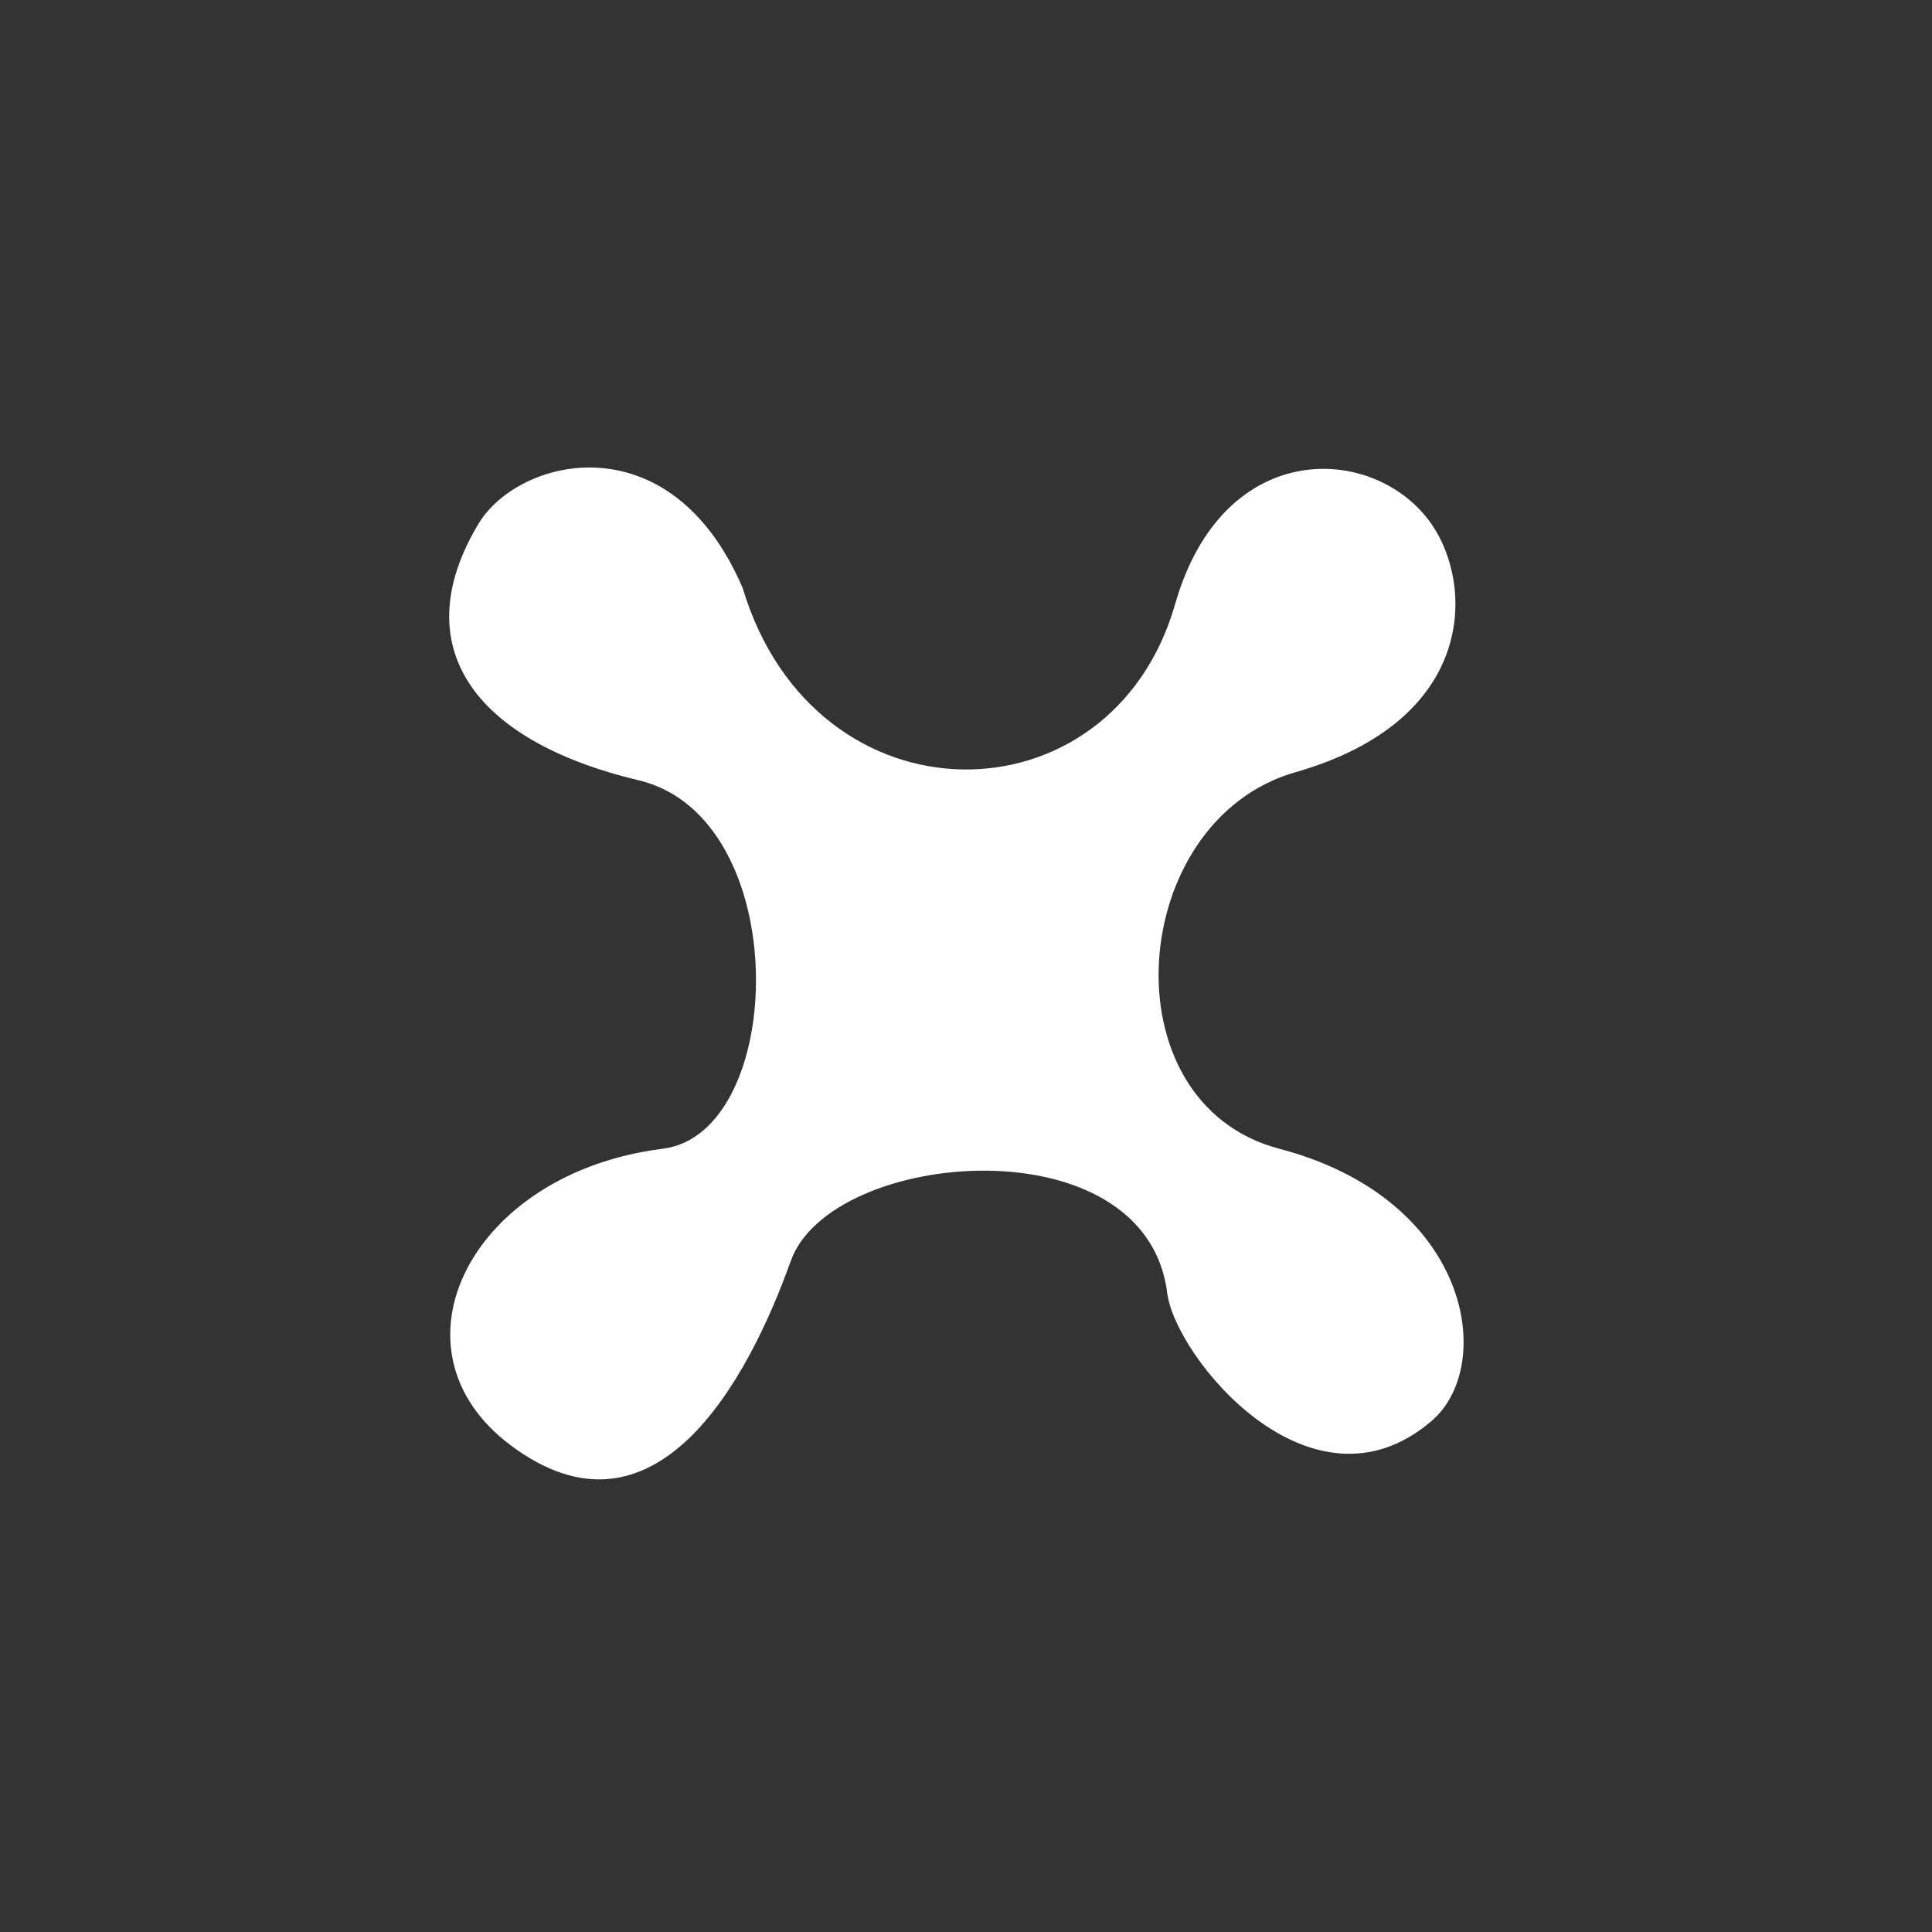
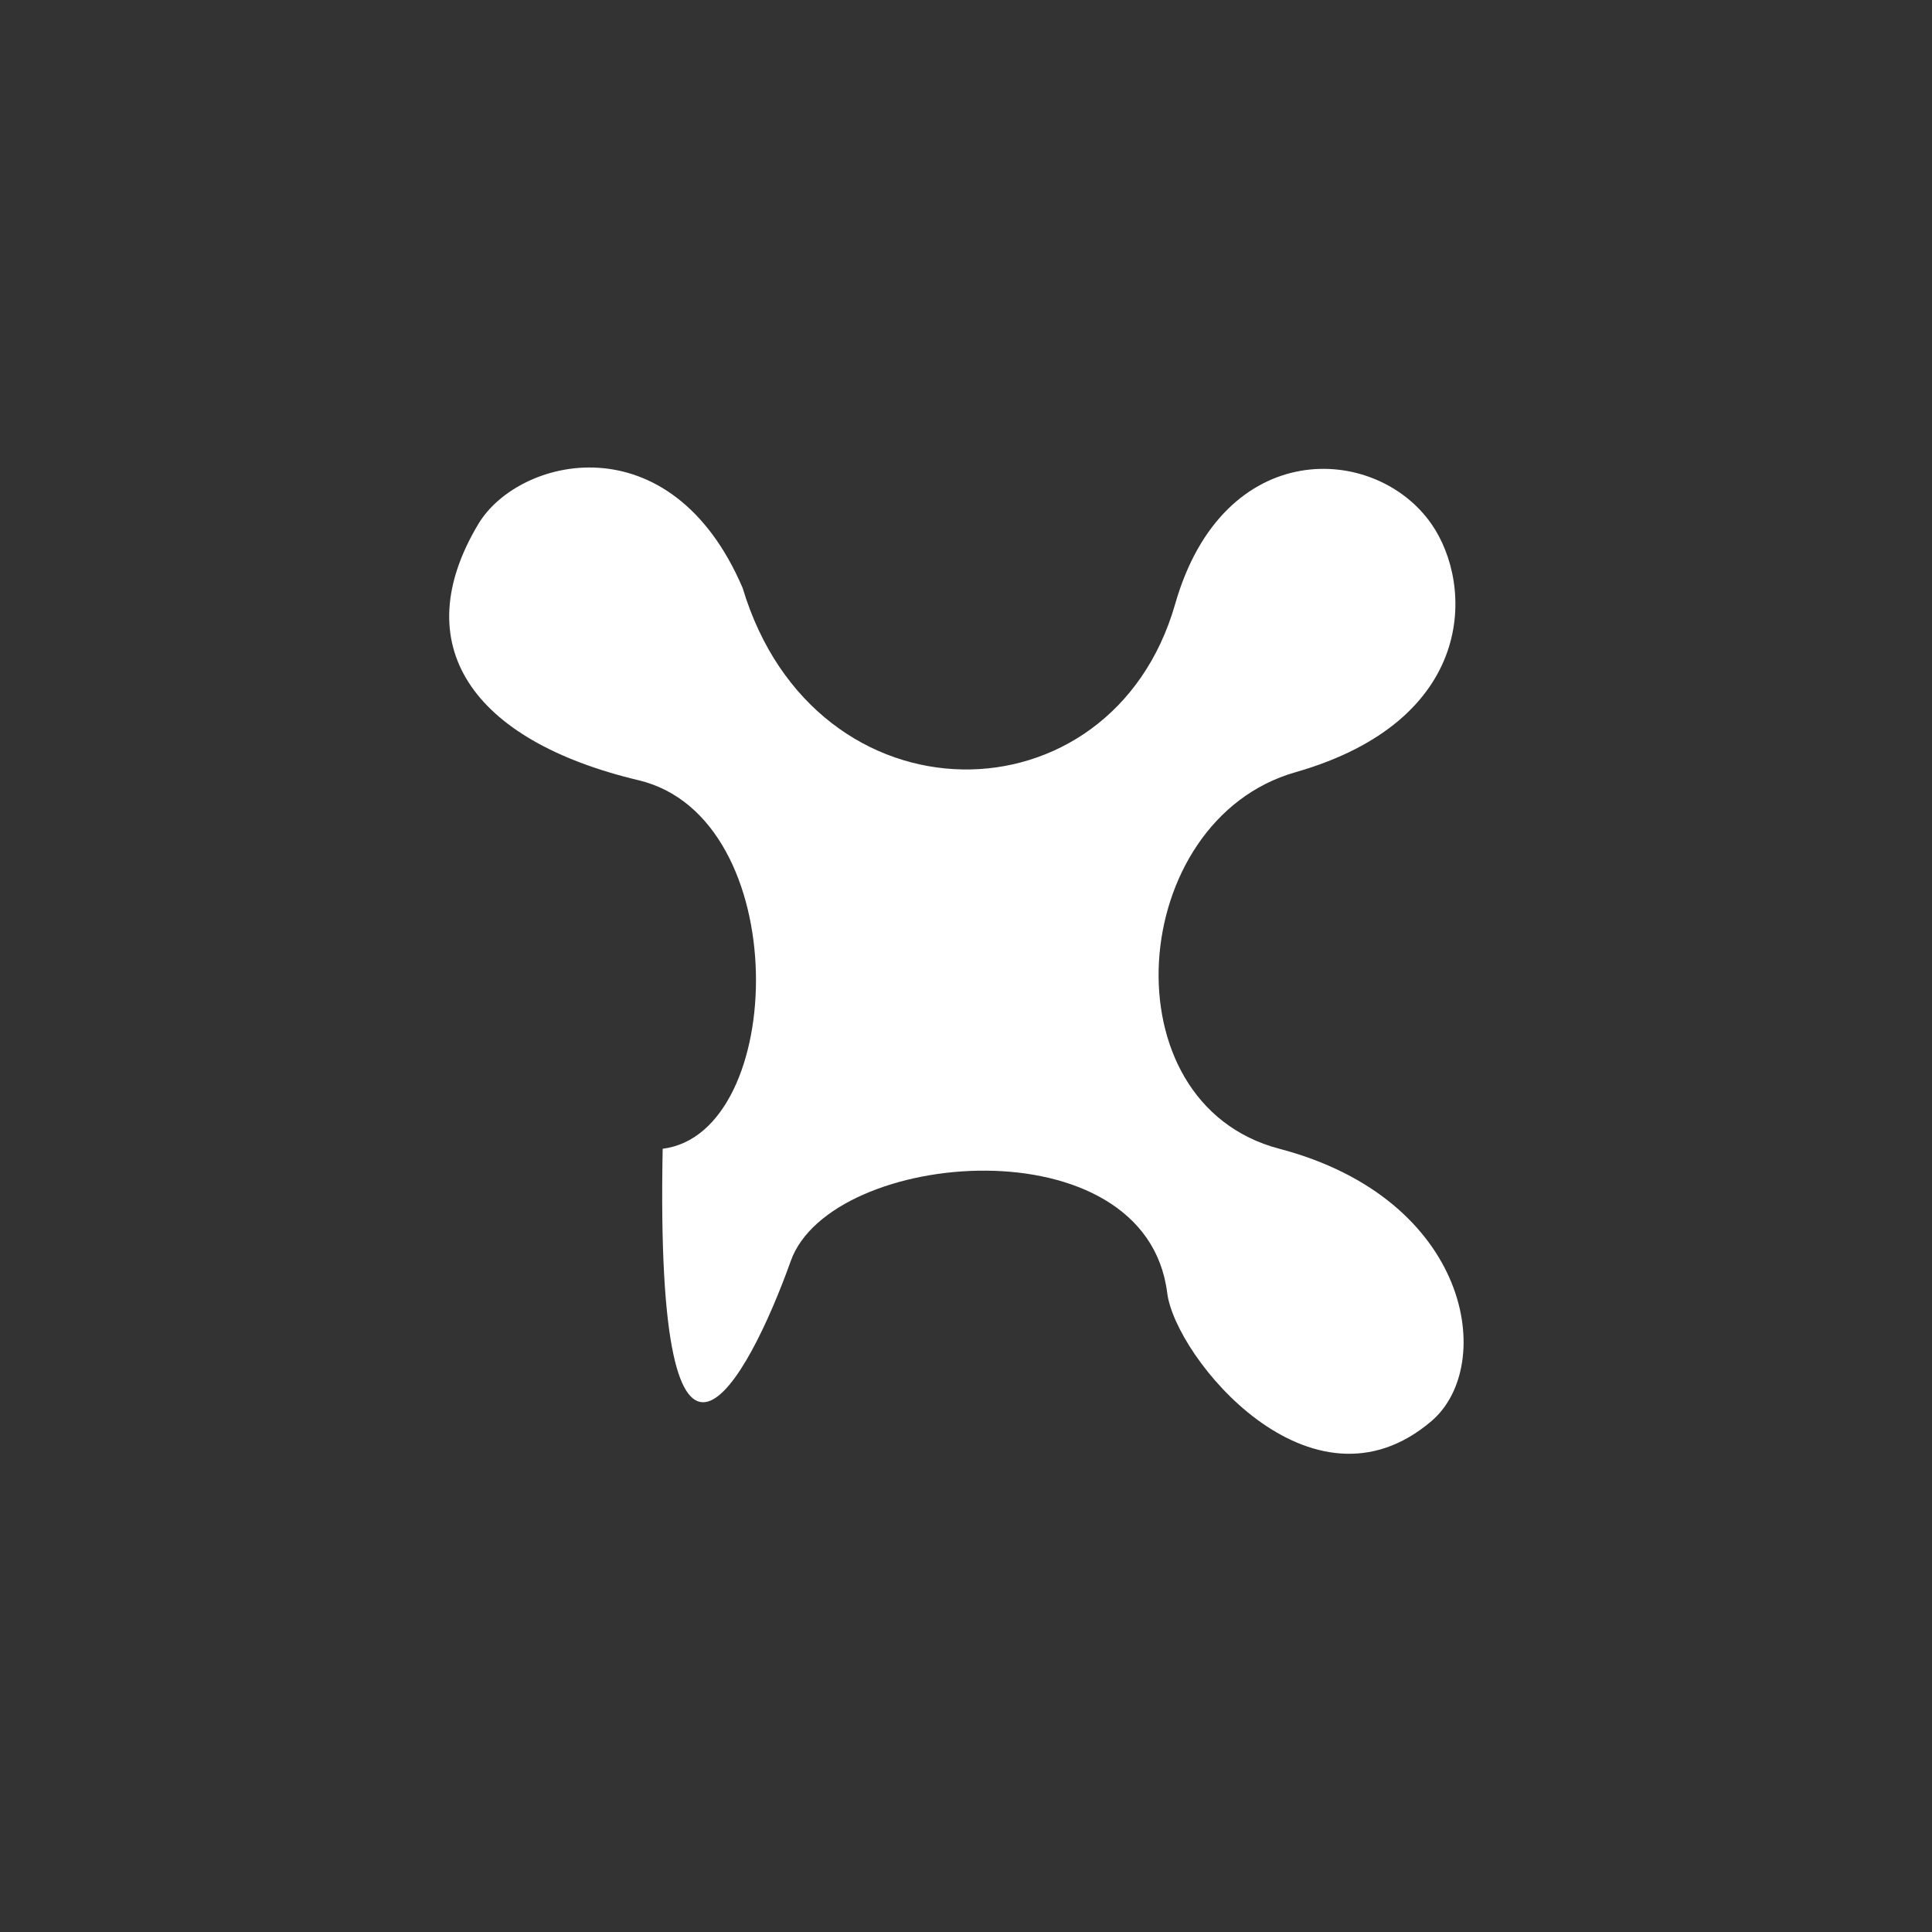
<svg xmlns="http://www.w3.org/2000/svg" width="82" height="82" viewBox="0 0 82 82" fill="none">
  <rect x="0" y="0" width="82" height="82" fill="#333333" stroke="none" />
-   <path d="M49.877 25.638C47.18 35.063 34.584 35.158 31.521 24.958C28.465 17.818 22.007 19.396 20.304 22.238C17.248 27.337 19.968 31.417 27.106 33.117C33.735 34.696 33.408 48.097 28.126 48.757C19.968 49.777 16.228 57.257 21.667 61.337C27.788 65.929 31.742 58.617 33.564 53.517C35.263 48.757 48.632 47.609 49.54 54.877C49.88 57.597 55.64 64.678 60.754 60.317C63.521 57.957 62.422 50.891 54.299 48.757C46.91 46.816 47.84 34.817 54.979 32.777C62.671 30.578 62.567 24.844 60.754 22.238C58.39 18.837 51.919 18.497 49.877 25.638Z" fill="white" />
+   <path d="M49.877 25.638C47.18 35.063 34.584 35.158 31.521 24.958C28.465 17.818 22.007 19.396 20.304 22.238C17.248 27.337 19.968 31.417 27.106 33.117C33.735 34.696 33.408 48.097 28.126 48.757C27.788 65.929 31.742 58.617 33.564 53.517C35.263 48.757 48.632 47.609 49.54 54.877C49.88 57.597 55.64 64.678 60.754 60.317C63.521 57.957 62.422 50.891 54.299 48.757C46.91 46.816 47.84 34.817 54.979 32.777C62.671 30.578 62.567 24.844 60.754 22.238C58.39 18.837 51.919 18.497 49.877 25.638Z" fill="white" />
</svg>